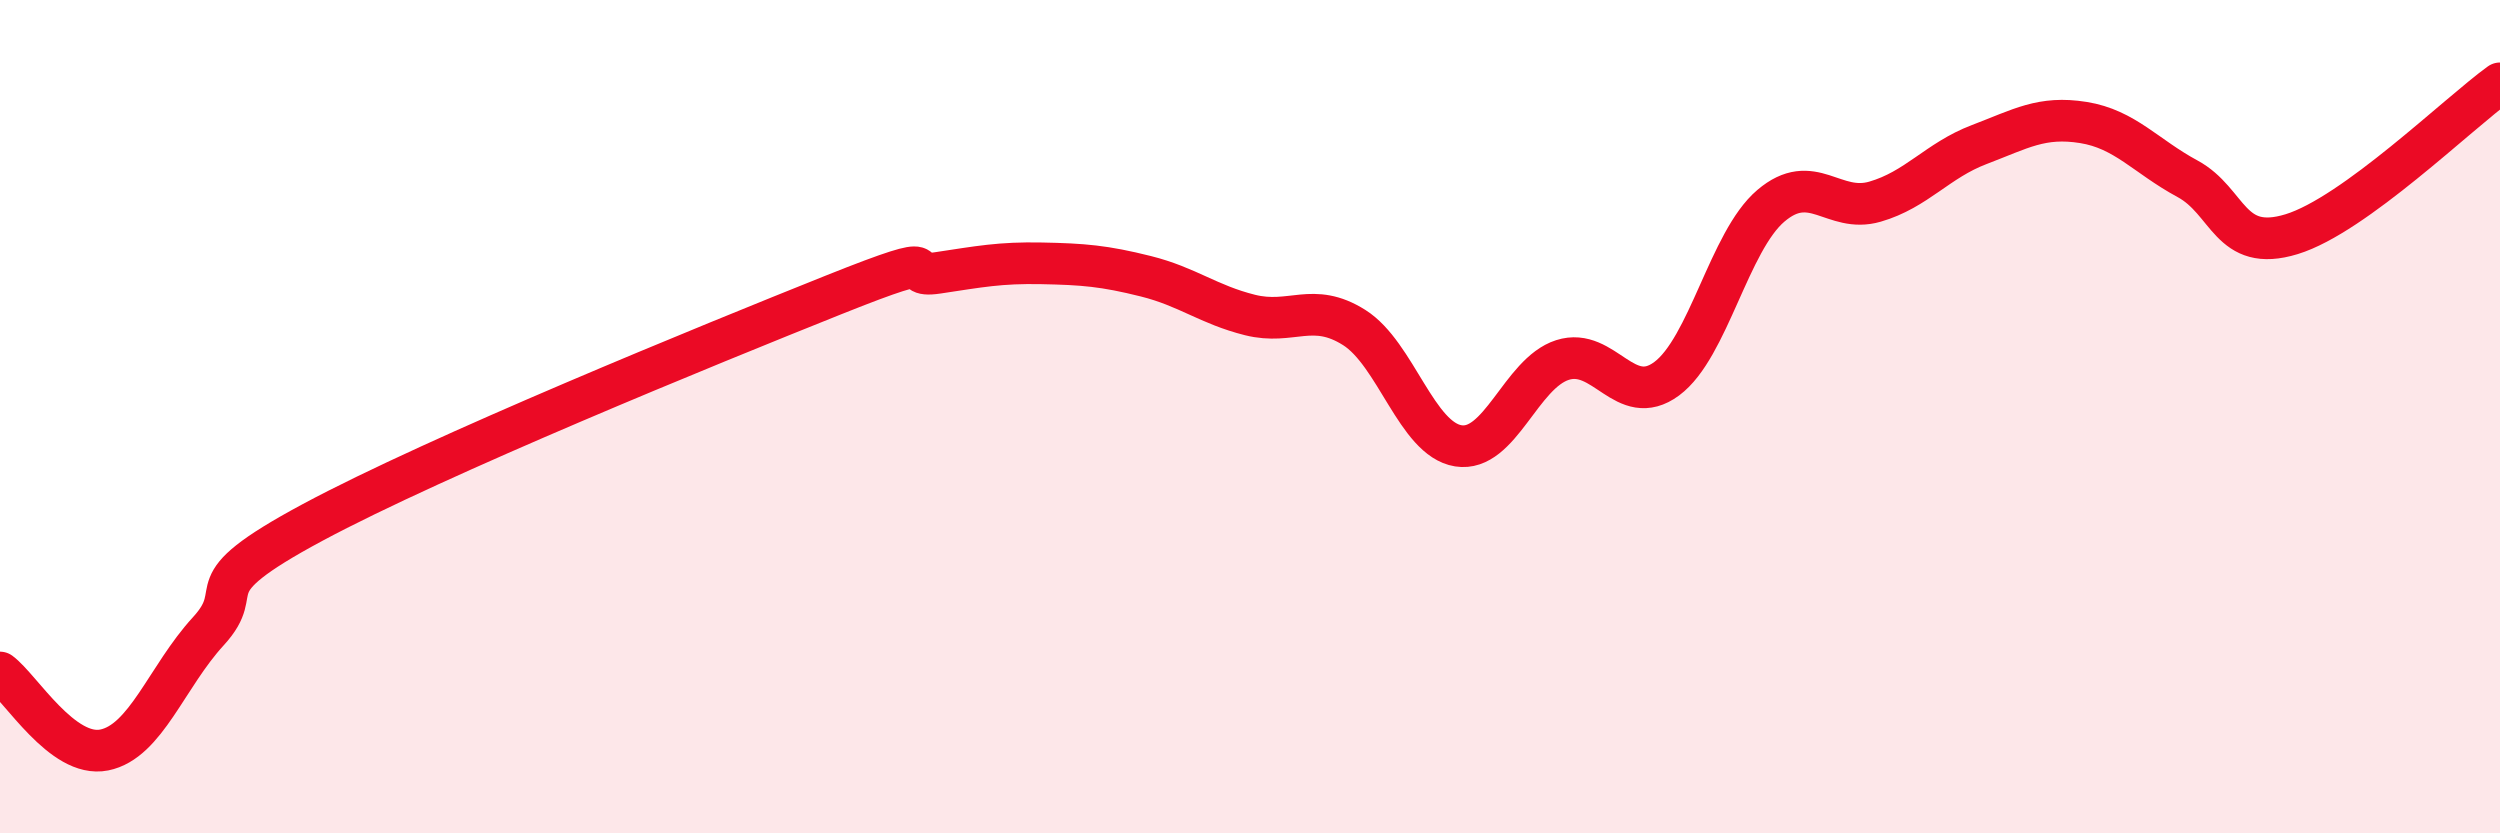
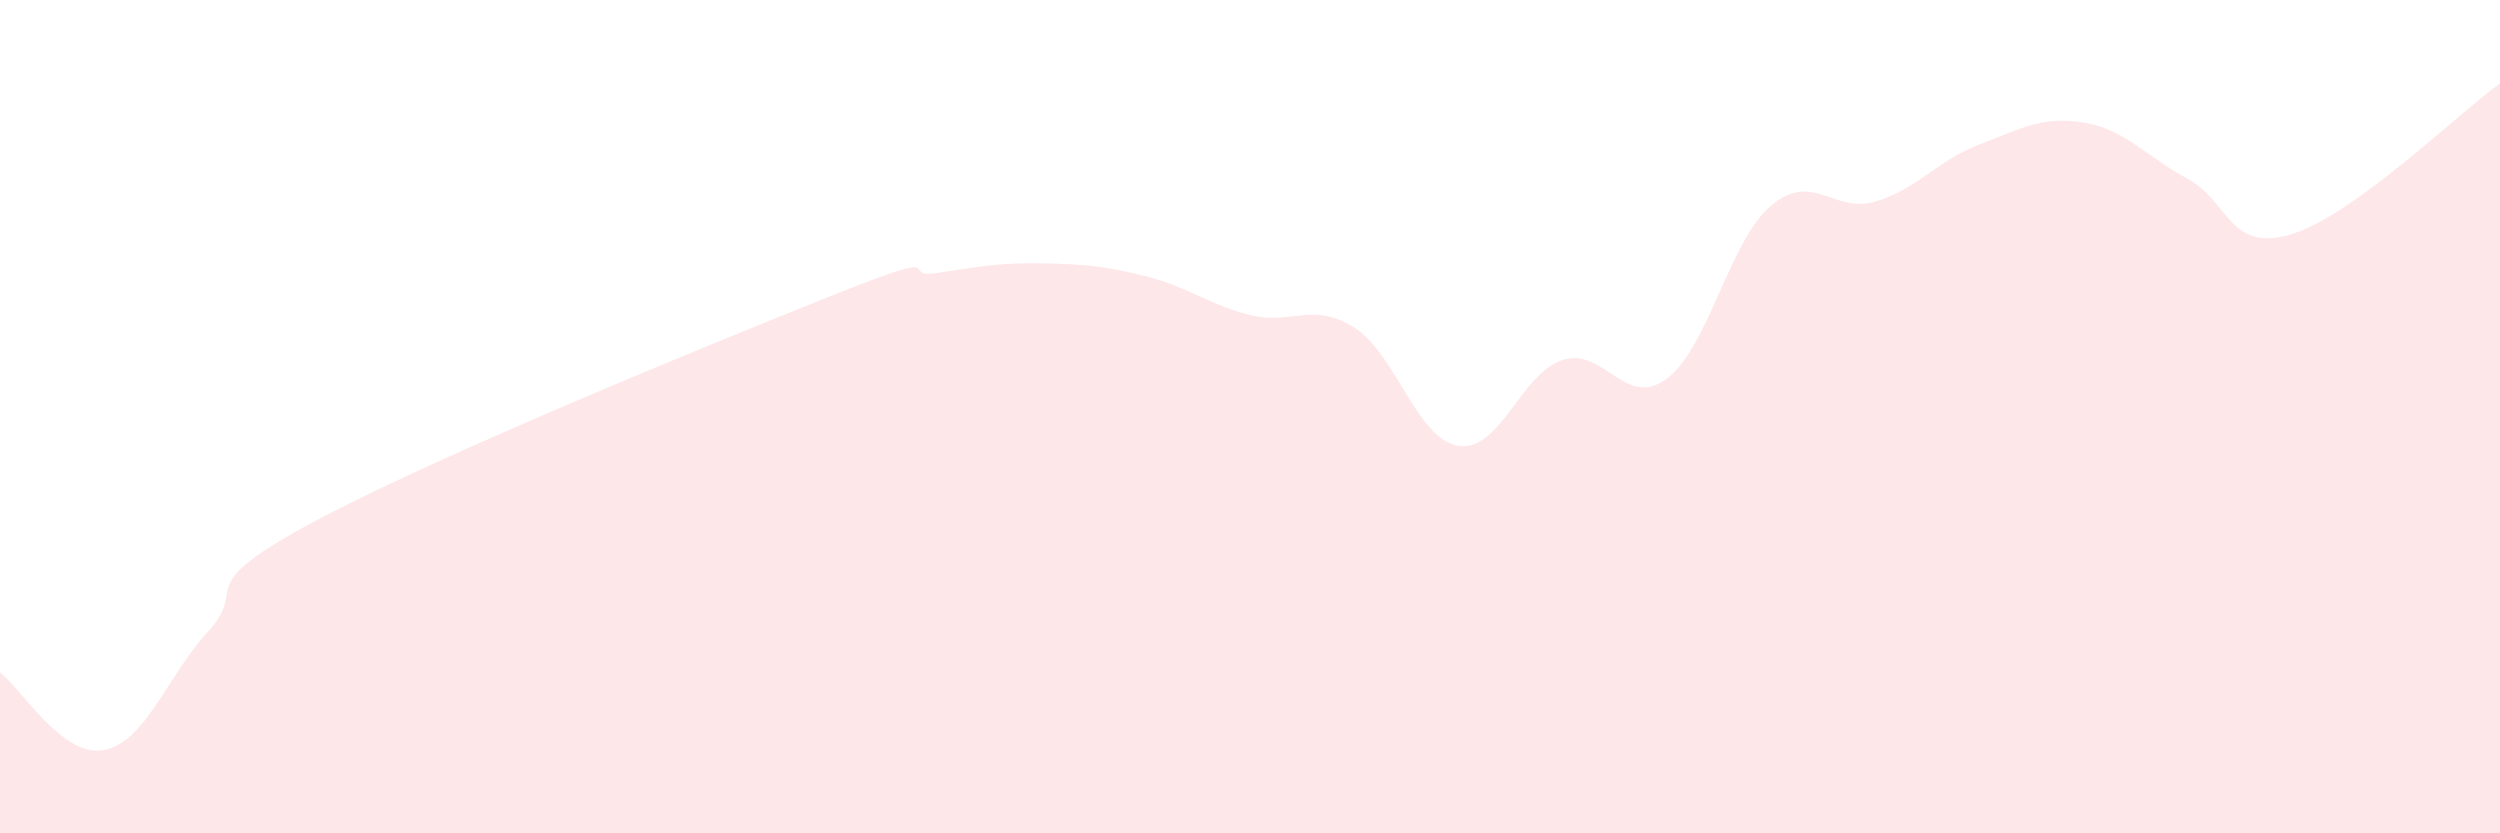
<svg xmlns="http://www.w3.org/2000/svg" width="60" height="20" viewBox="0 0 60 20">
  <path d="M 0,16.14 C 0.5,16.51 1.5,18.2 2.5,18 C 3.5,17.8 4,16.24 5,15.15 C 6,14.06 4.5,14.15 7.5,12.54 C 10.5,10.93 17,8.28 20,7.08 C 23,5.88 21.5,6.7 22.5,6.55 C 23.5,6.4 24,6.3 25,6.32 C 26,6.34 26.5,6.38 27.5,6.63 C 28.5,6.88 29,7.31 30,7.56 C 31,7.81 31.5,7.23 32.5,7.86 C 33.5,8.49 34,10.54 35,10.7 C 36,10.86 36.5,8.96 37.5,8.64 C 38.5,8.32 39,9.83 40,9.09 C 41,8.35 41.5,5.79 42.5,4.94 C 43.5,4.09 44,5.13 45,4.84 C 46,4.55 46.5,3.85 47.5,3.47 C 48.5,3.09 49,2.78 50,2.94 C 51,3.1 51.5,3.75 52.5,4.29 C 53.5,4.83 53.5,6.08 55,5.62 C 56.5,5.16 59,2.72 60,2L60 20L0 20Z" fill="#EB0A25" opacity="0.1" stroke-linecap="round" stroke-linejoin="round" />
-   <path d="M 0,16.14 C 0.5,16.51 1.5,18.2 2.5,18 C 3.5,17.8 4,16.24 5,15.15 C 6,14.06 4.5,14.15 7.5,12.54 C 10.5,10.93 17,8.28 20,7.08 C 23,5.88 21.5,6.7 22.5,6.55 C 23.5,6.4 24,6.3 25,6.32 C 26,6.34 26.5,6.38 27.5,6.63 C 28.5,6.88 29,7.31 30,7.56 C 31,7.81 31.5,7.23 32.5,7.86 C 33.5,8.49 34,10.54 35,10.7 C 36,10.86 36.5,8.96 37.5,8.64 C 38.5,8.32 39,9.83 40,9.09 C 41,8.35 41.5,5.79 42.5,4.94 C 43.5,4.09 44,5.13 45,4.84 C 46,4.55 46.5,3.85 47.5,3.47 C 48.5,3.09 49,2.78 50,2.94 C 51,3.1 51.5,3.75 52.5,4.29 C 53.5,4.83 53.5,6.08 55,5.62 C 56.5,5.16 59,2.72 60,2" stroke="#EB0A25" stroke-width="1" fill="none" stroke-linecap="round" stroke-linejoin="round" />
</svg>